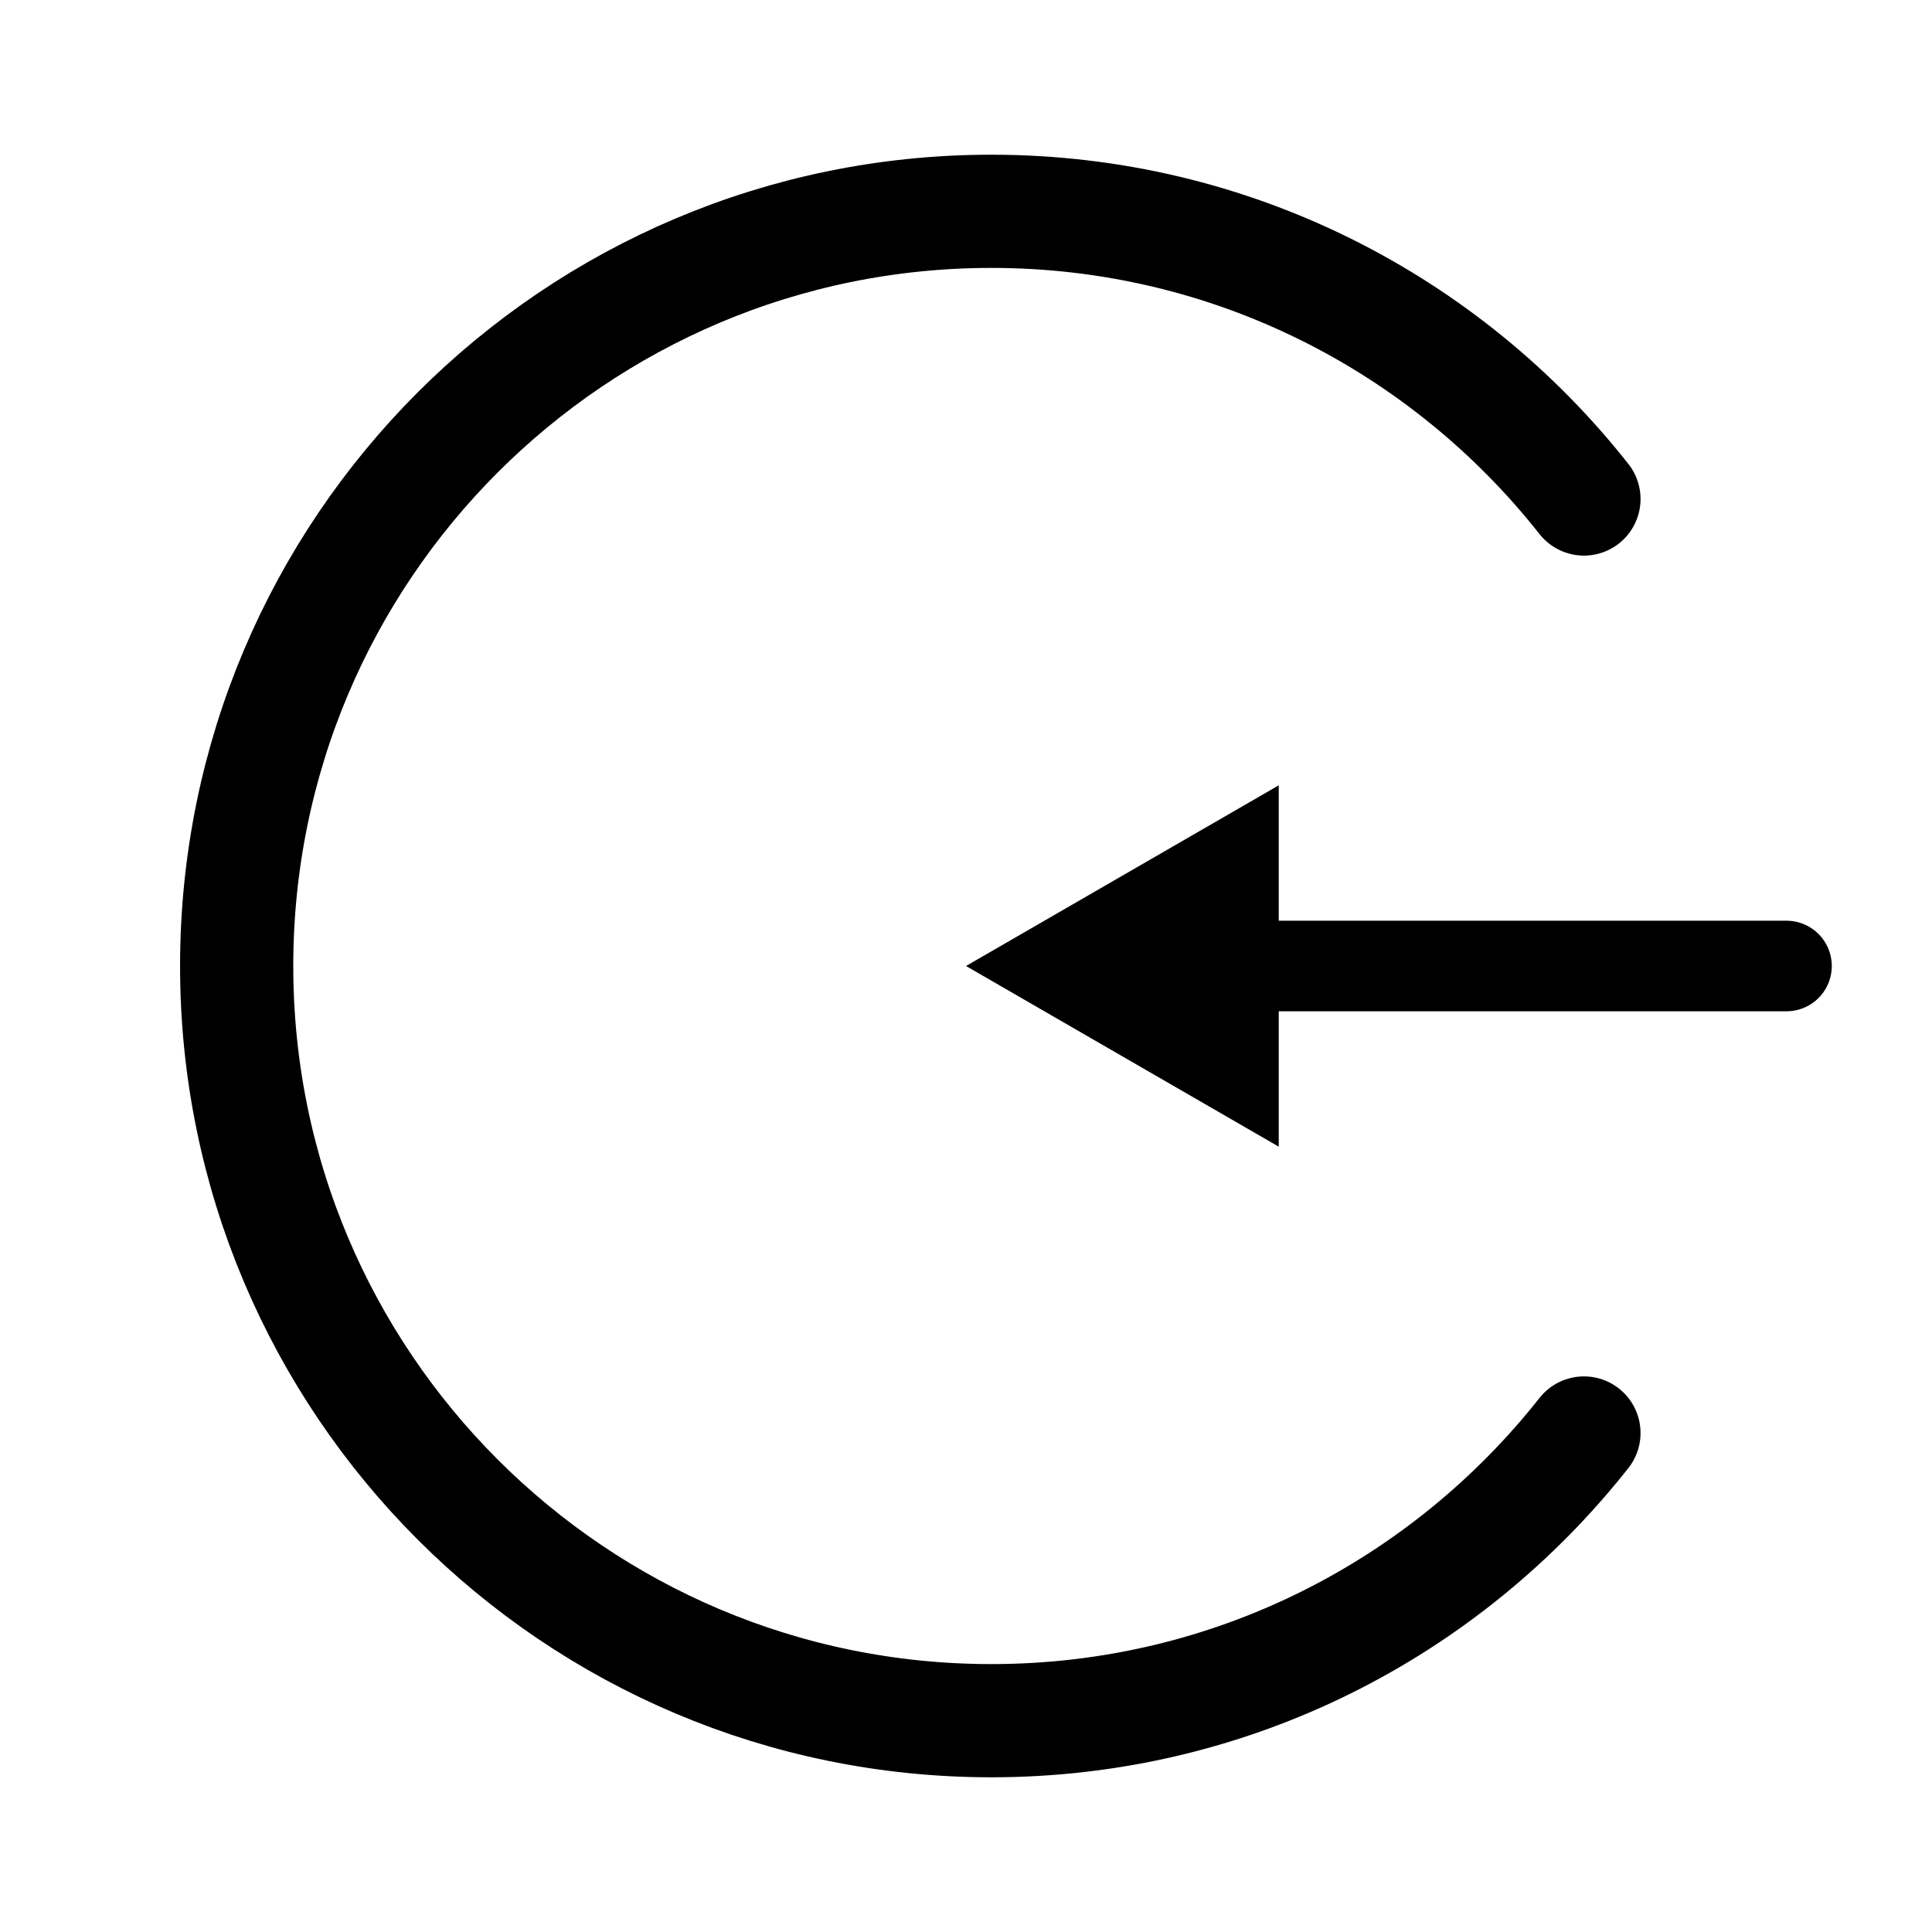
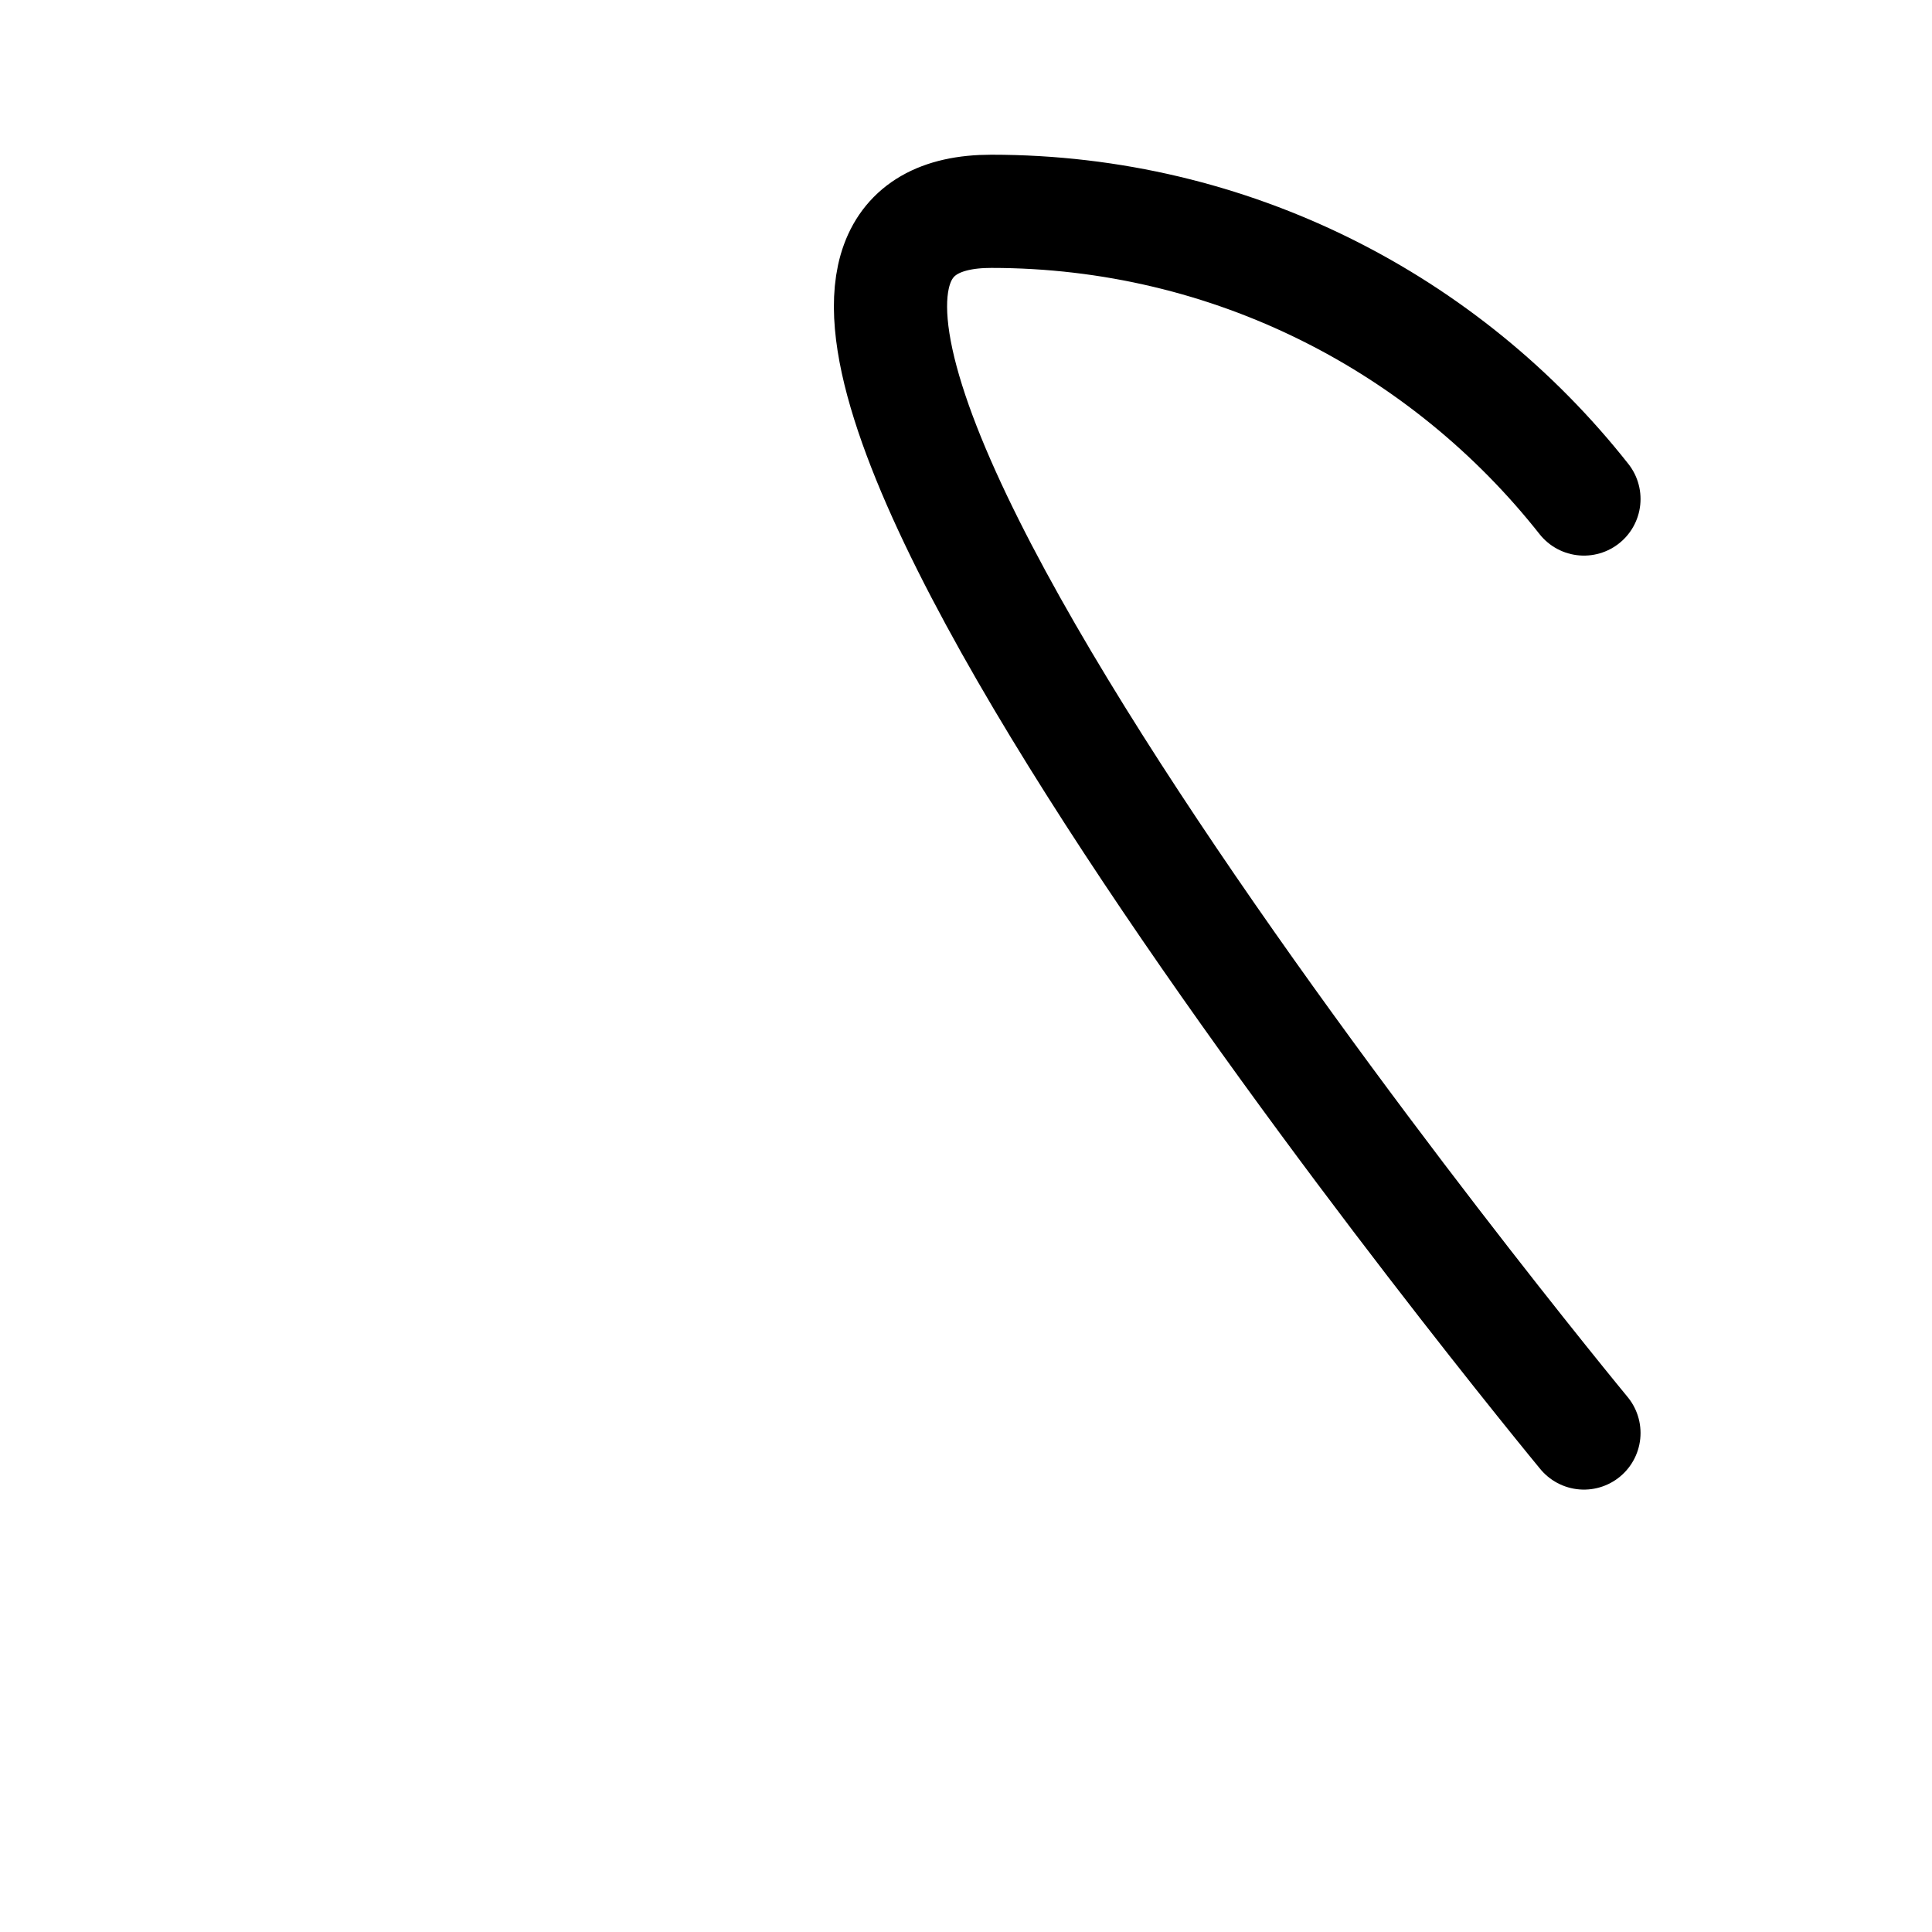
<svg xmlns="http://www.w3.org/2000/svg" id="Layer_1" viewBox="0 0 128 128">
  <g>
-     <line x1="118.36" y1="64" x2="81.22" y2="64" fill="none" stroke="#000" stroke-linecap="round" stroke-miterlimit="10" stroke-width="6" />
-     <polygon points="84.72 52.03 64 64 84.72 75.97 84.72 52.03" />
-   </g>
-   <path d="M104.94,94.94c-9.16,11.61-23.33,19.06-39.26,19.06-27.61,0-50-22.39-50-50S38.07,14,65.68,14c15.93,0,30.11,7.46,39.26,19.06" fill="none" stroke="#000" stroke-linecap="round" stroke-miterlimit="10" stroke-width="7.5" />
+     </g>
+   <path d="M104.94,94.94S38.07,14,65.68,14c15.93,0,30.11,7.46,39.26,19.06" fill="none" stroke="#000" stroke-linecap="round" stroke-miterlimit="10" stroke-width="7.5" />
</svg>